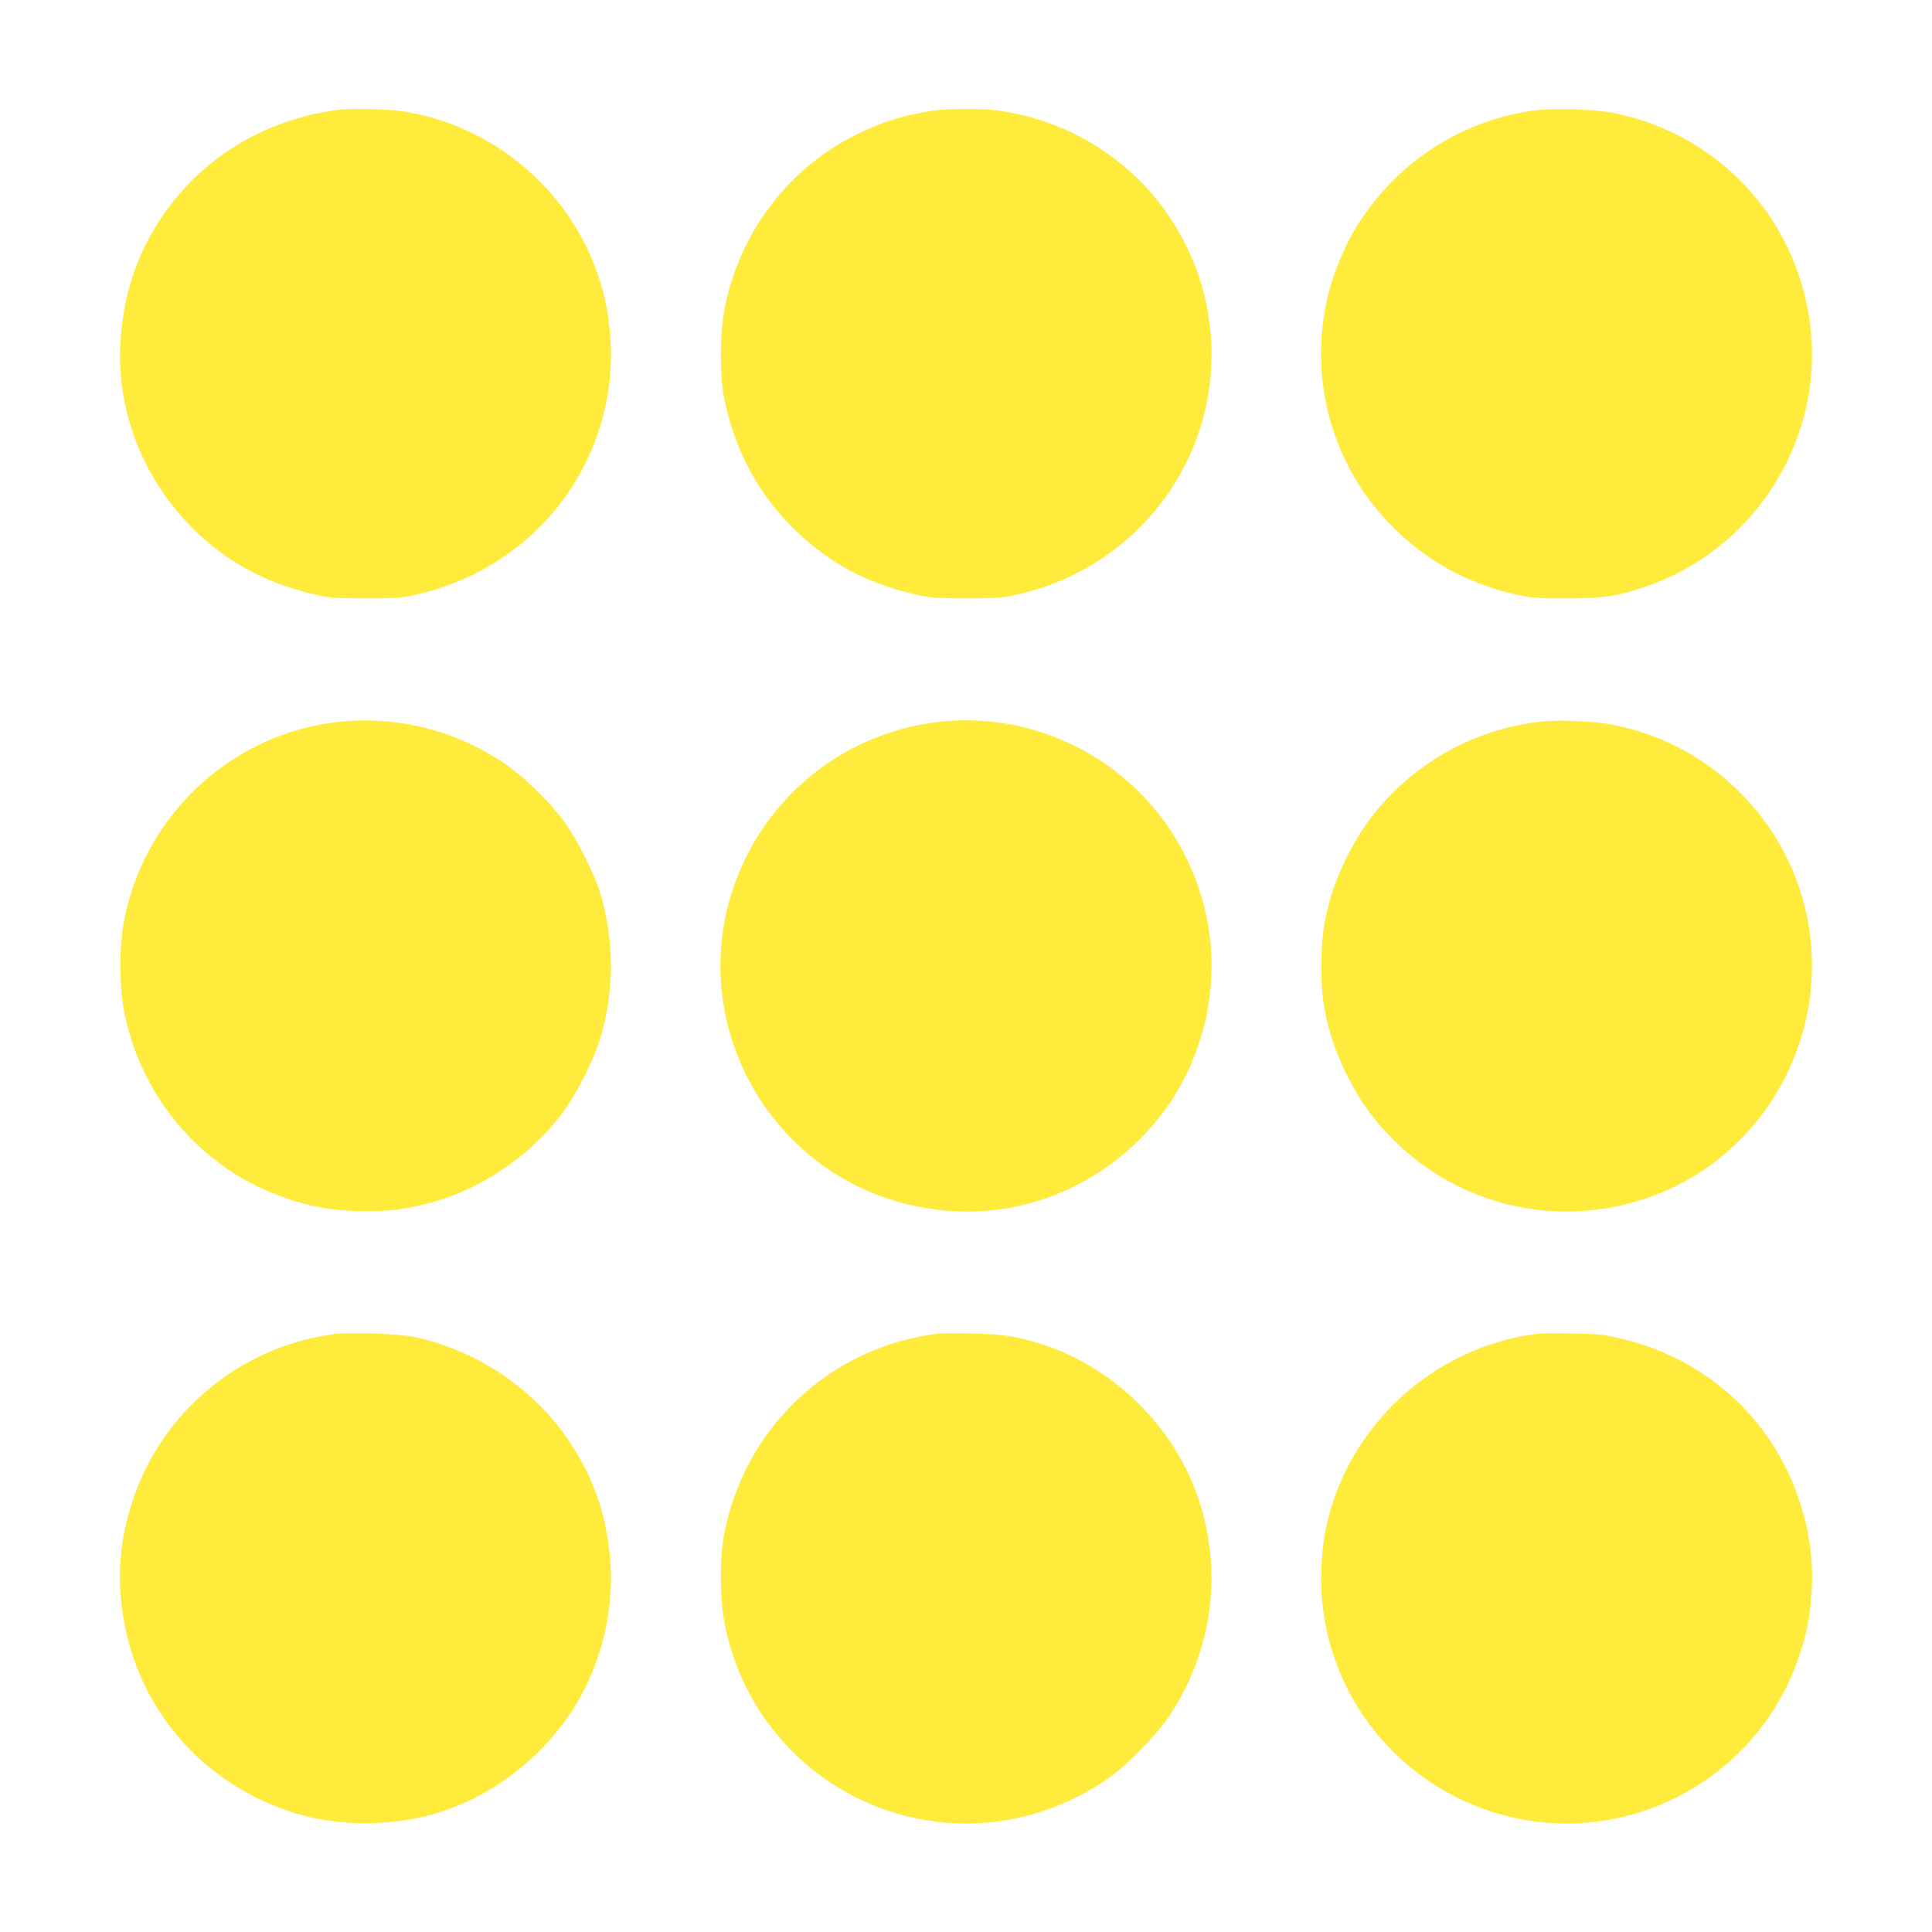
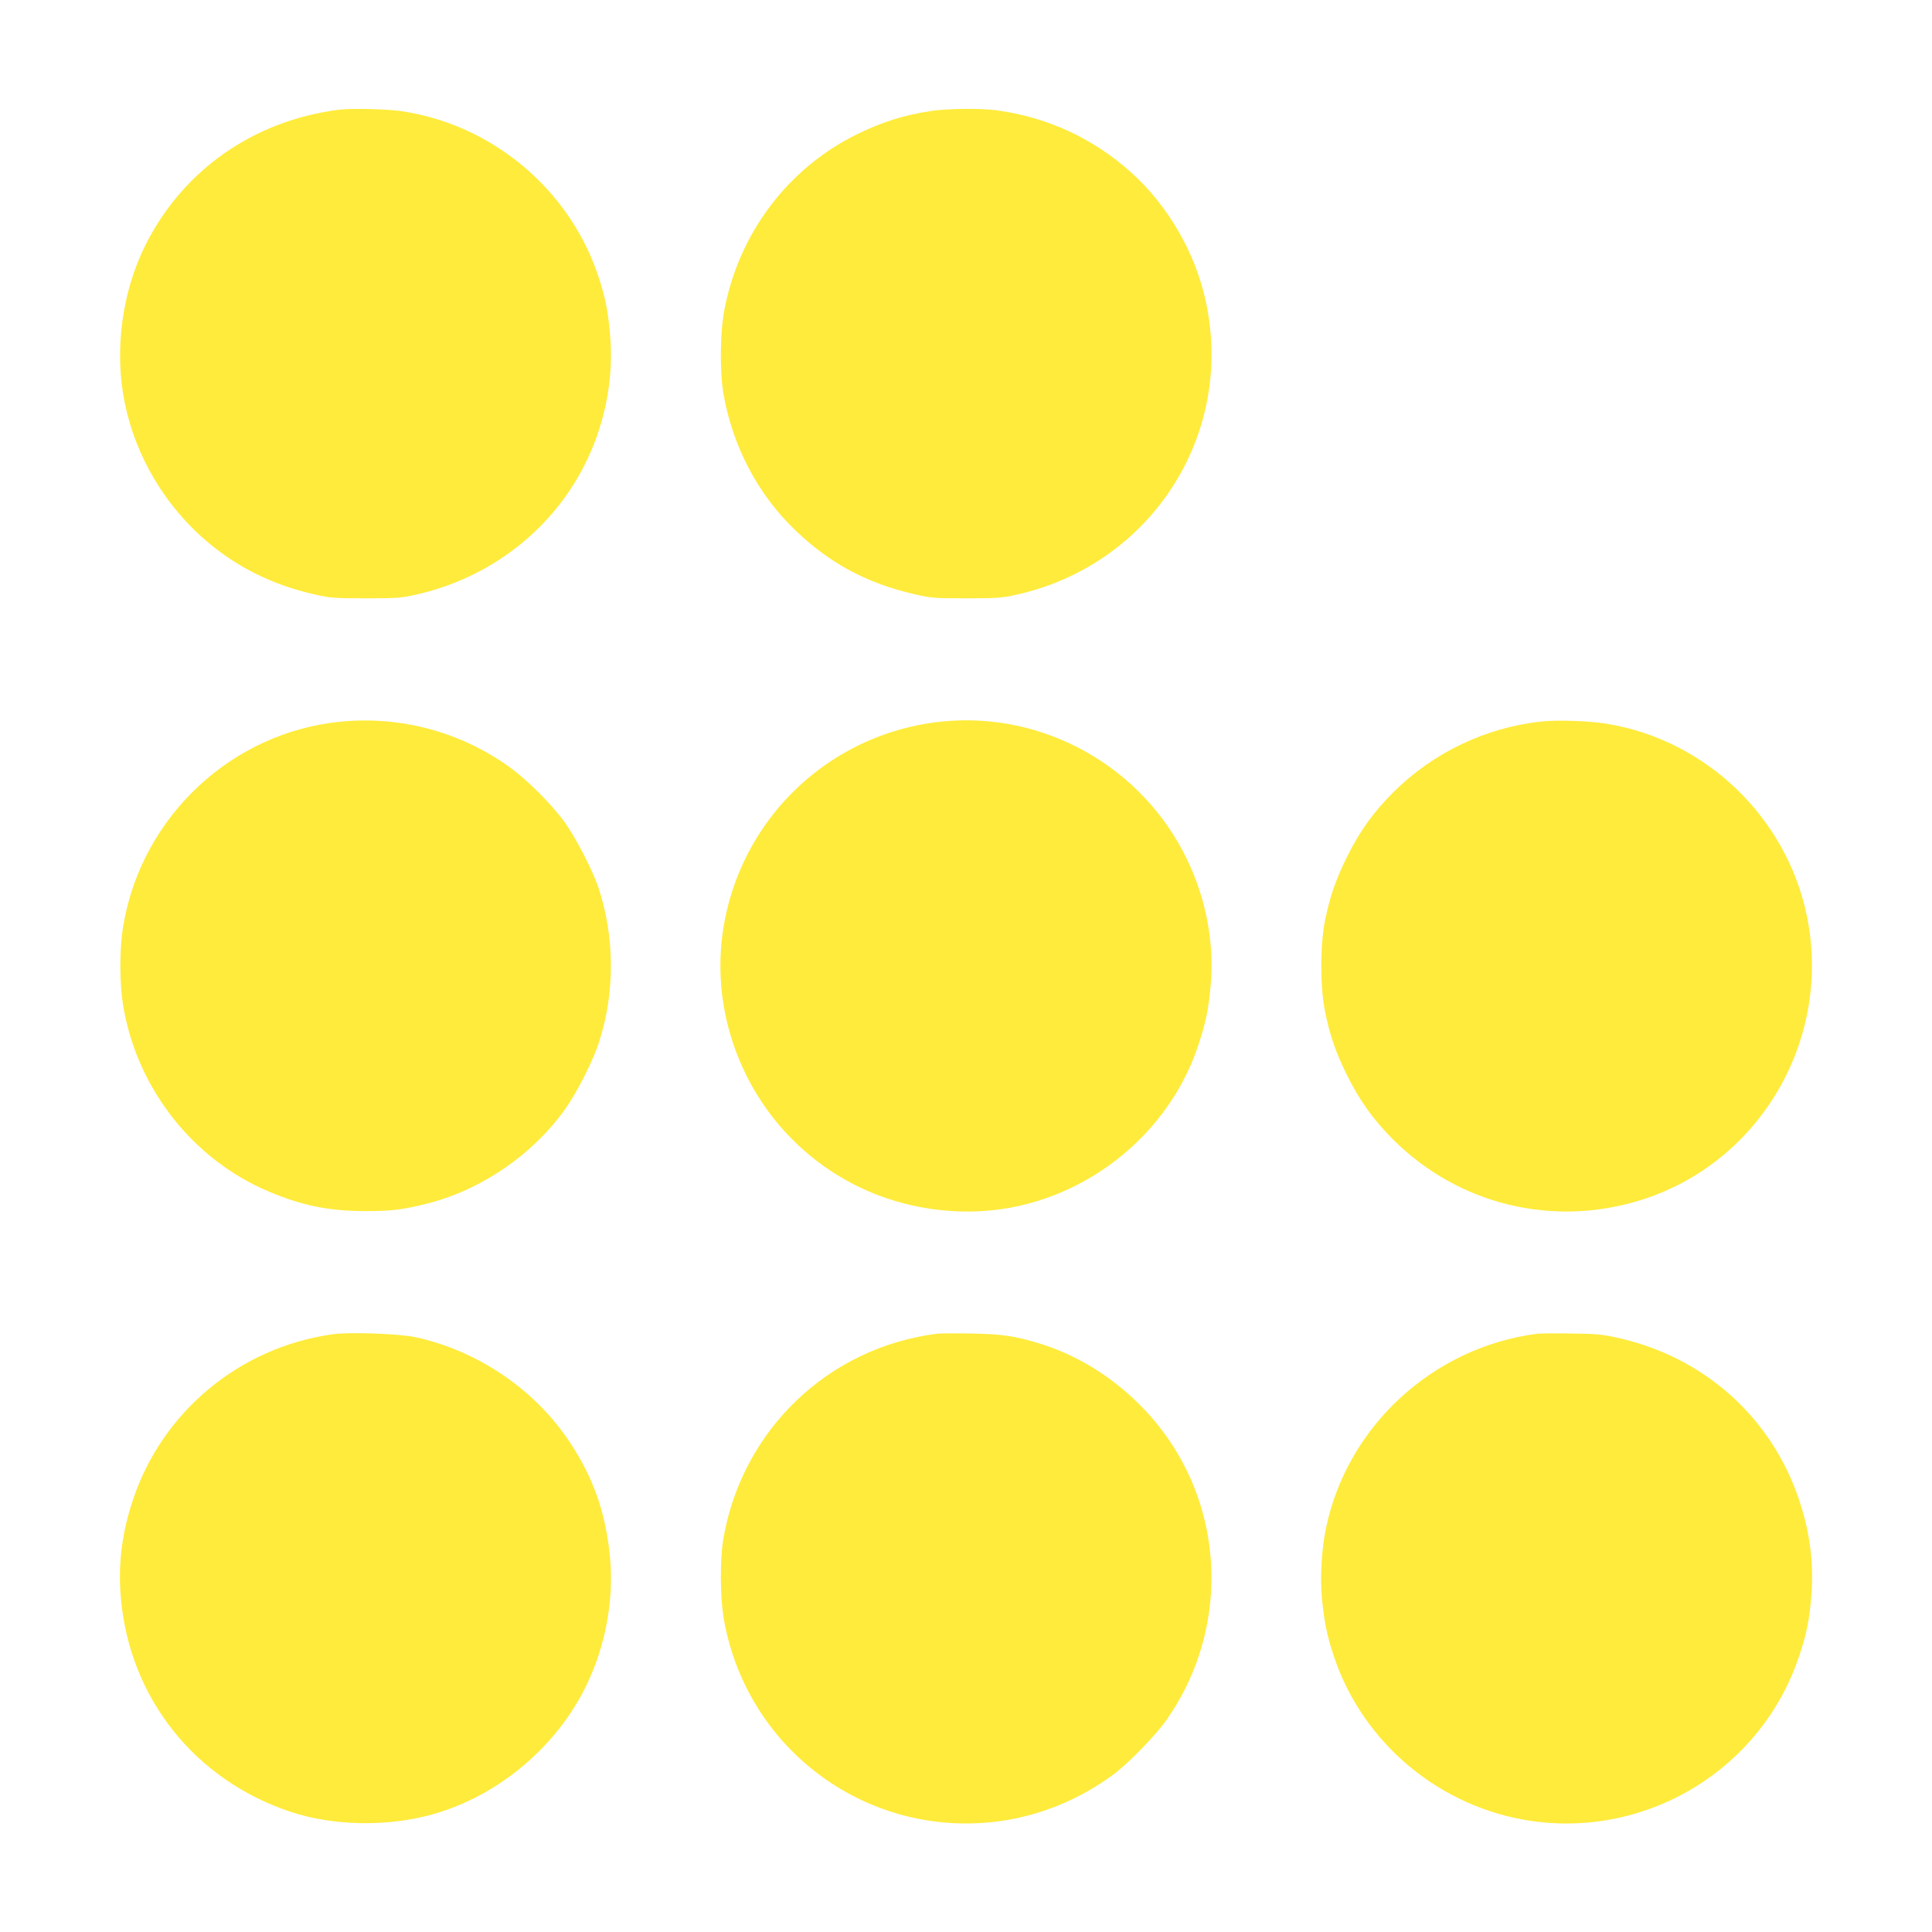
<svg xmlns="http://www.w3.org/2000/svg" version="1.0" width="1280pt" height="1280pt" viewBox="0 0 1280 1280" preserveAspectRatio="xMidYMid meet">
  <g transform="translate(0,1280) scale(0.1,-0.1)" fill="#ffeb3b" stroke="none">
    <path d="M2245 12073 c-563 -72 -1031 -398 -1280 -894 -157 -311 -209 -703 -139 -1046 72 -358 272 -693 554 -928 201 -168 427 -279 695 -341 113 -26 134 -28 345 -28 196 0 238 2 326 22 510 111 935 447 1149 907 120 257 171 543 147 817 -14 160 -32 249 -78 388 -192 579 -709 1010 -1315 1095 -99 13 -325 18 -404 8z" />
    <path d="M6170 12065 c-182 -28 -327 -73 -495 -156 -458 -226 -782 -659 -877 -1168 -28 -152 -30 -408 -4 -556 63 -349 229 -663 477 -900 228 -218 470 -348 784 -421 113 -26 134 -28 345 -28 196 0 238 2 326 22 894 195 1453 1053 1264 1939 -68 323 -248 636 -492 857 -253 229 -560 371 -901 416 -104 13 -321 11 -427 -5z" />
-     <path d="M10142 12065 c-486 -74 -903 -354 -1164 -782 -58 -94 -128 -257 -162 -376 -161 -557 -13 -1158 388 -1574 234 -244 526 -406 854 -475 93 -20 135 -23 327 -22 242 0 320 12 508 74 704 234 1167 931 1107 1667 -60 735 -587 1329 -1307 1474 -139 28 -414 35 -551 14z" />
    <path d="M2260 8019 c-720 -69 -1315 -622 -1441 -1339 -29 -159 -29 -401 0 -560 95 -539 463 -1004 961 -1214 220 -93 396 -129 640 -130 178 0 255 10 426 54 350 92 685 323 897 620 81 114 186 321 226 447 106 326 104 692 -3 1019 -39 116 -146 325 -223 434 -87 121 -252 286 -373 372 -323 230 -716 335 -1110 297z" />
    <path d="M6235 8019 c-563 -59 -1055 -405 -1300 -914 -218 -453 -216 -966 5 -1420 193 -394 535 -693 950 -829 270 -89 569 -107 840 -50 561 117 1031 532 1209 1069 50 152 68 238 82 398 25 278 -30 570 -156 832 -296 617 -953 985 -1630 914z" />
    <path d="M10215 8020 c-373 -40 -720 -206 -985 -470 -131 -131 -221 -257 -305 -425 -74 -149 -115 -267 -147 -427 -32 -162 -32 -434 0 -596 32 -160 73 -278 147 -427 84 -168 174 -294 305 -425 434 -433 1063 -585 1650 -398 787 251 1260 1069 1090 1884 -136 651 -669 1162 -1325 1269 -114 19 -327 26 -430 15z" />
-     <path d="M2203 3960 c-615 -86 -1129 -513 -1323 -1099 -72 -216 -98 -423 -80 -638 54 -667 487 -1215 1126 -1427 272 -90 615 -100 908 -25 447 114 850 446 1052 865 126 262 181 562 156 841 -27 296 -110 533 -269 771 -231 348 -608 603 -1021 693 -109 23 -437 35 -549 19z" />
+     <path d="M2203 3960 c-615 -86 -1129 -513 -1323 -1099 -72 -216 -98 -423 -80 -638 54 -667 487 -1215 1126 -1427 272 -90 615 -100 908 -25 447 114 850 446 1052 865 126 262 181 562 156 841 -27 296 -110 533 -269 771 -231 348 -608 603 -1021 693 -109 23 -437 35 -549 19" />
    <path d="M6210 3964 c-719 -90 -1288 -632 -1416 -1349 -26 -148 -24 -404 4 -556 160 -865 963 -1445 1831 -1324 267 38 525 144 747 308 99 73 279 258 351 360 370 525 399 1219 75 1767 -201 341 -535 609 -902 725 -170 53 -261 67 -465 70 -104 2 -206 1 -225 -1z" />
    <path d="M10180 3963 c-686 -90 -1253 -611 -1394 -1283 -30 -141 -41 -325 -28 -467 15 -157 33 -246 78 -383 192 -580 706 -1008 1314 -1095 776 -110 1524 352 1770 1094 49 146 68 239 80 394 18 216 -8 422 -80 638 -181 545 -625 945 -1195 1074 -105 24 -144 28 -315 30 -107 2 -211 1 -230 -2z" />
  </g>
</svg>